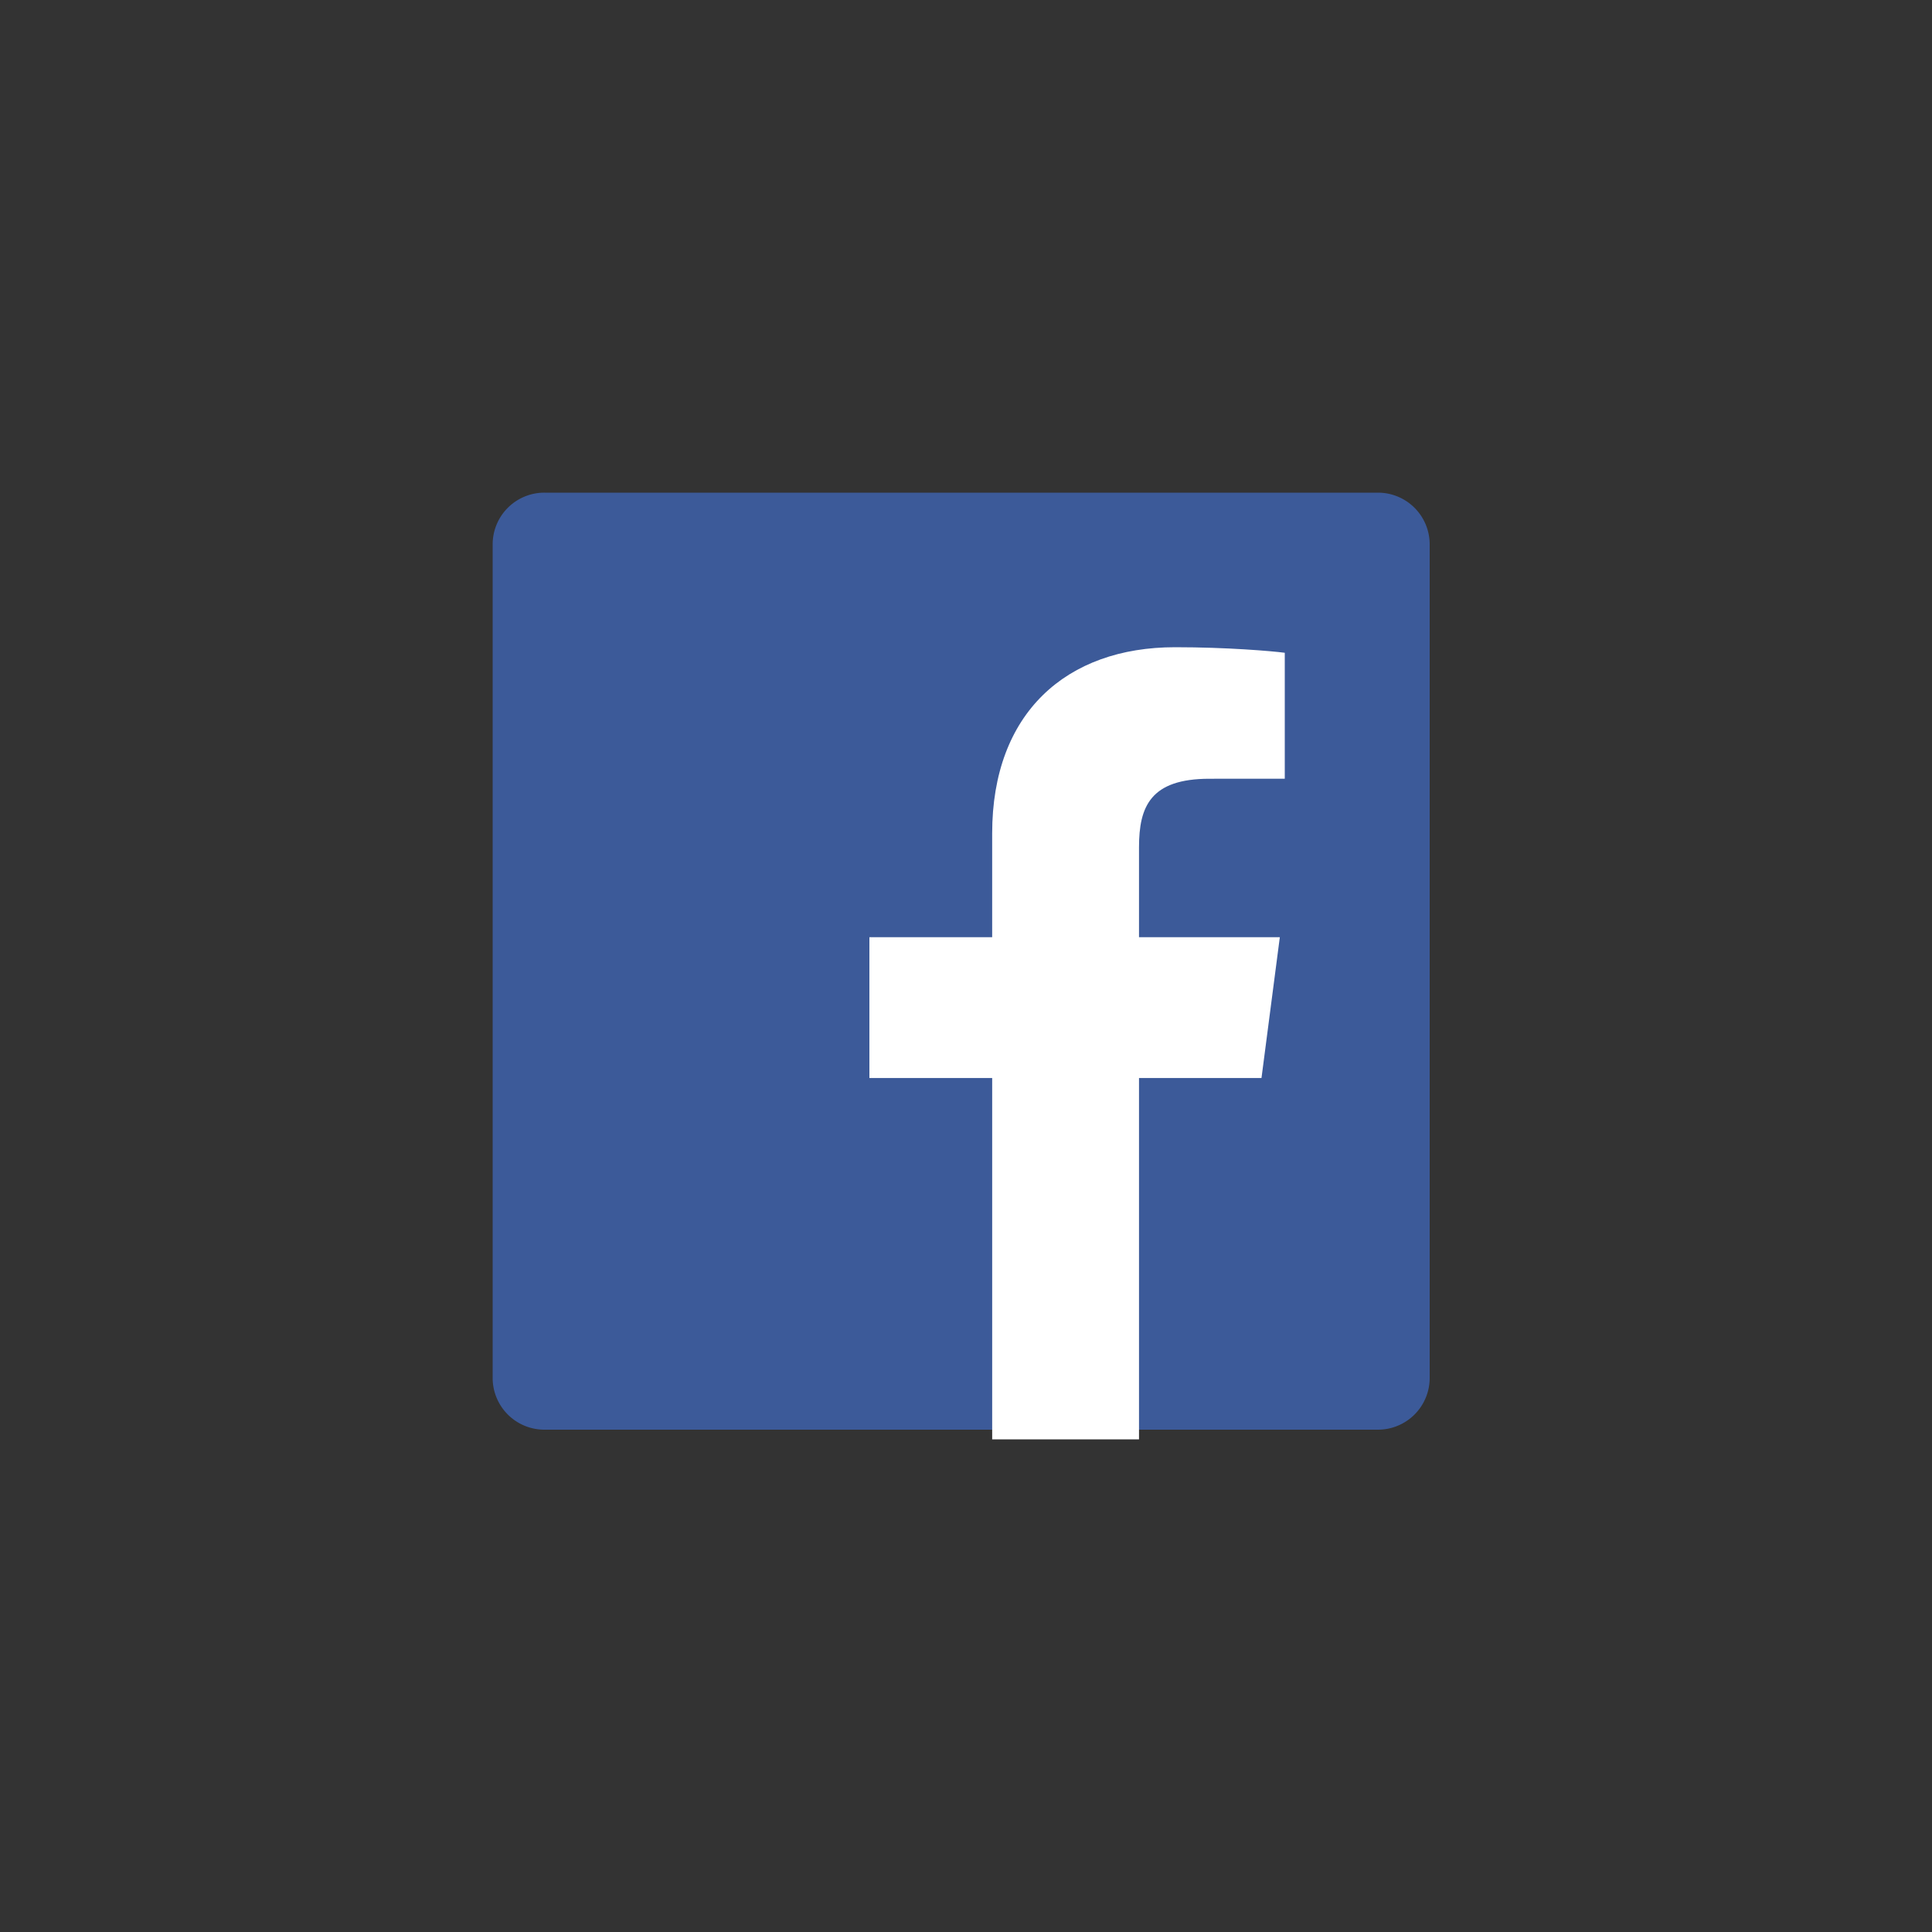
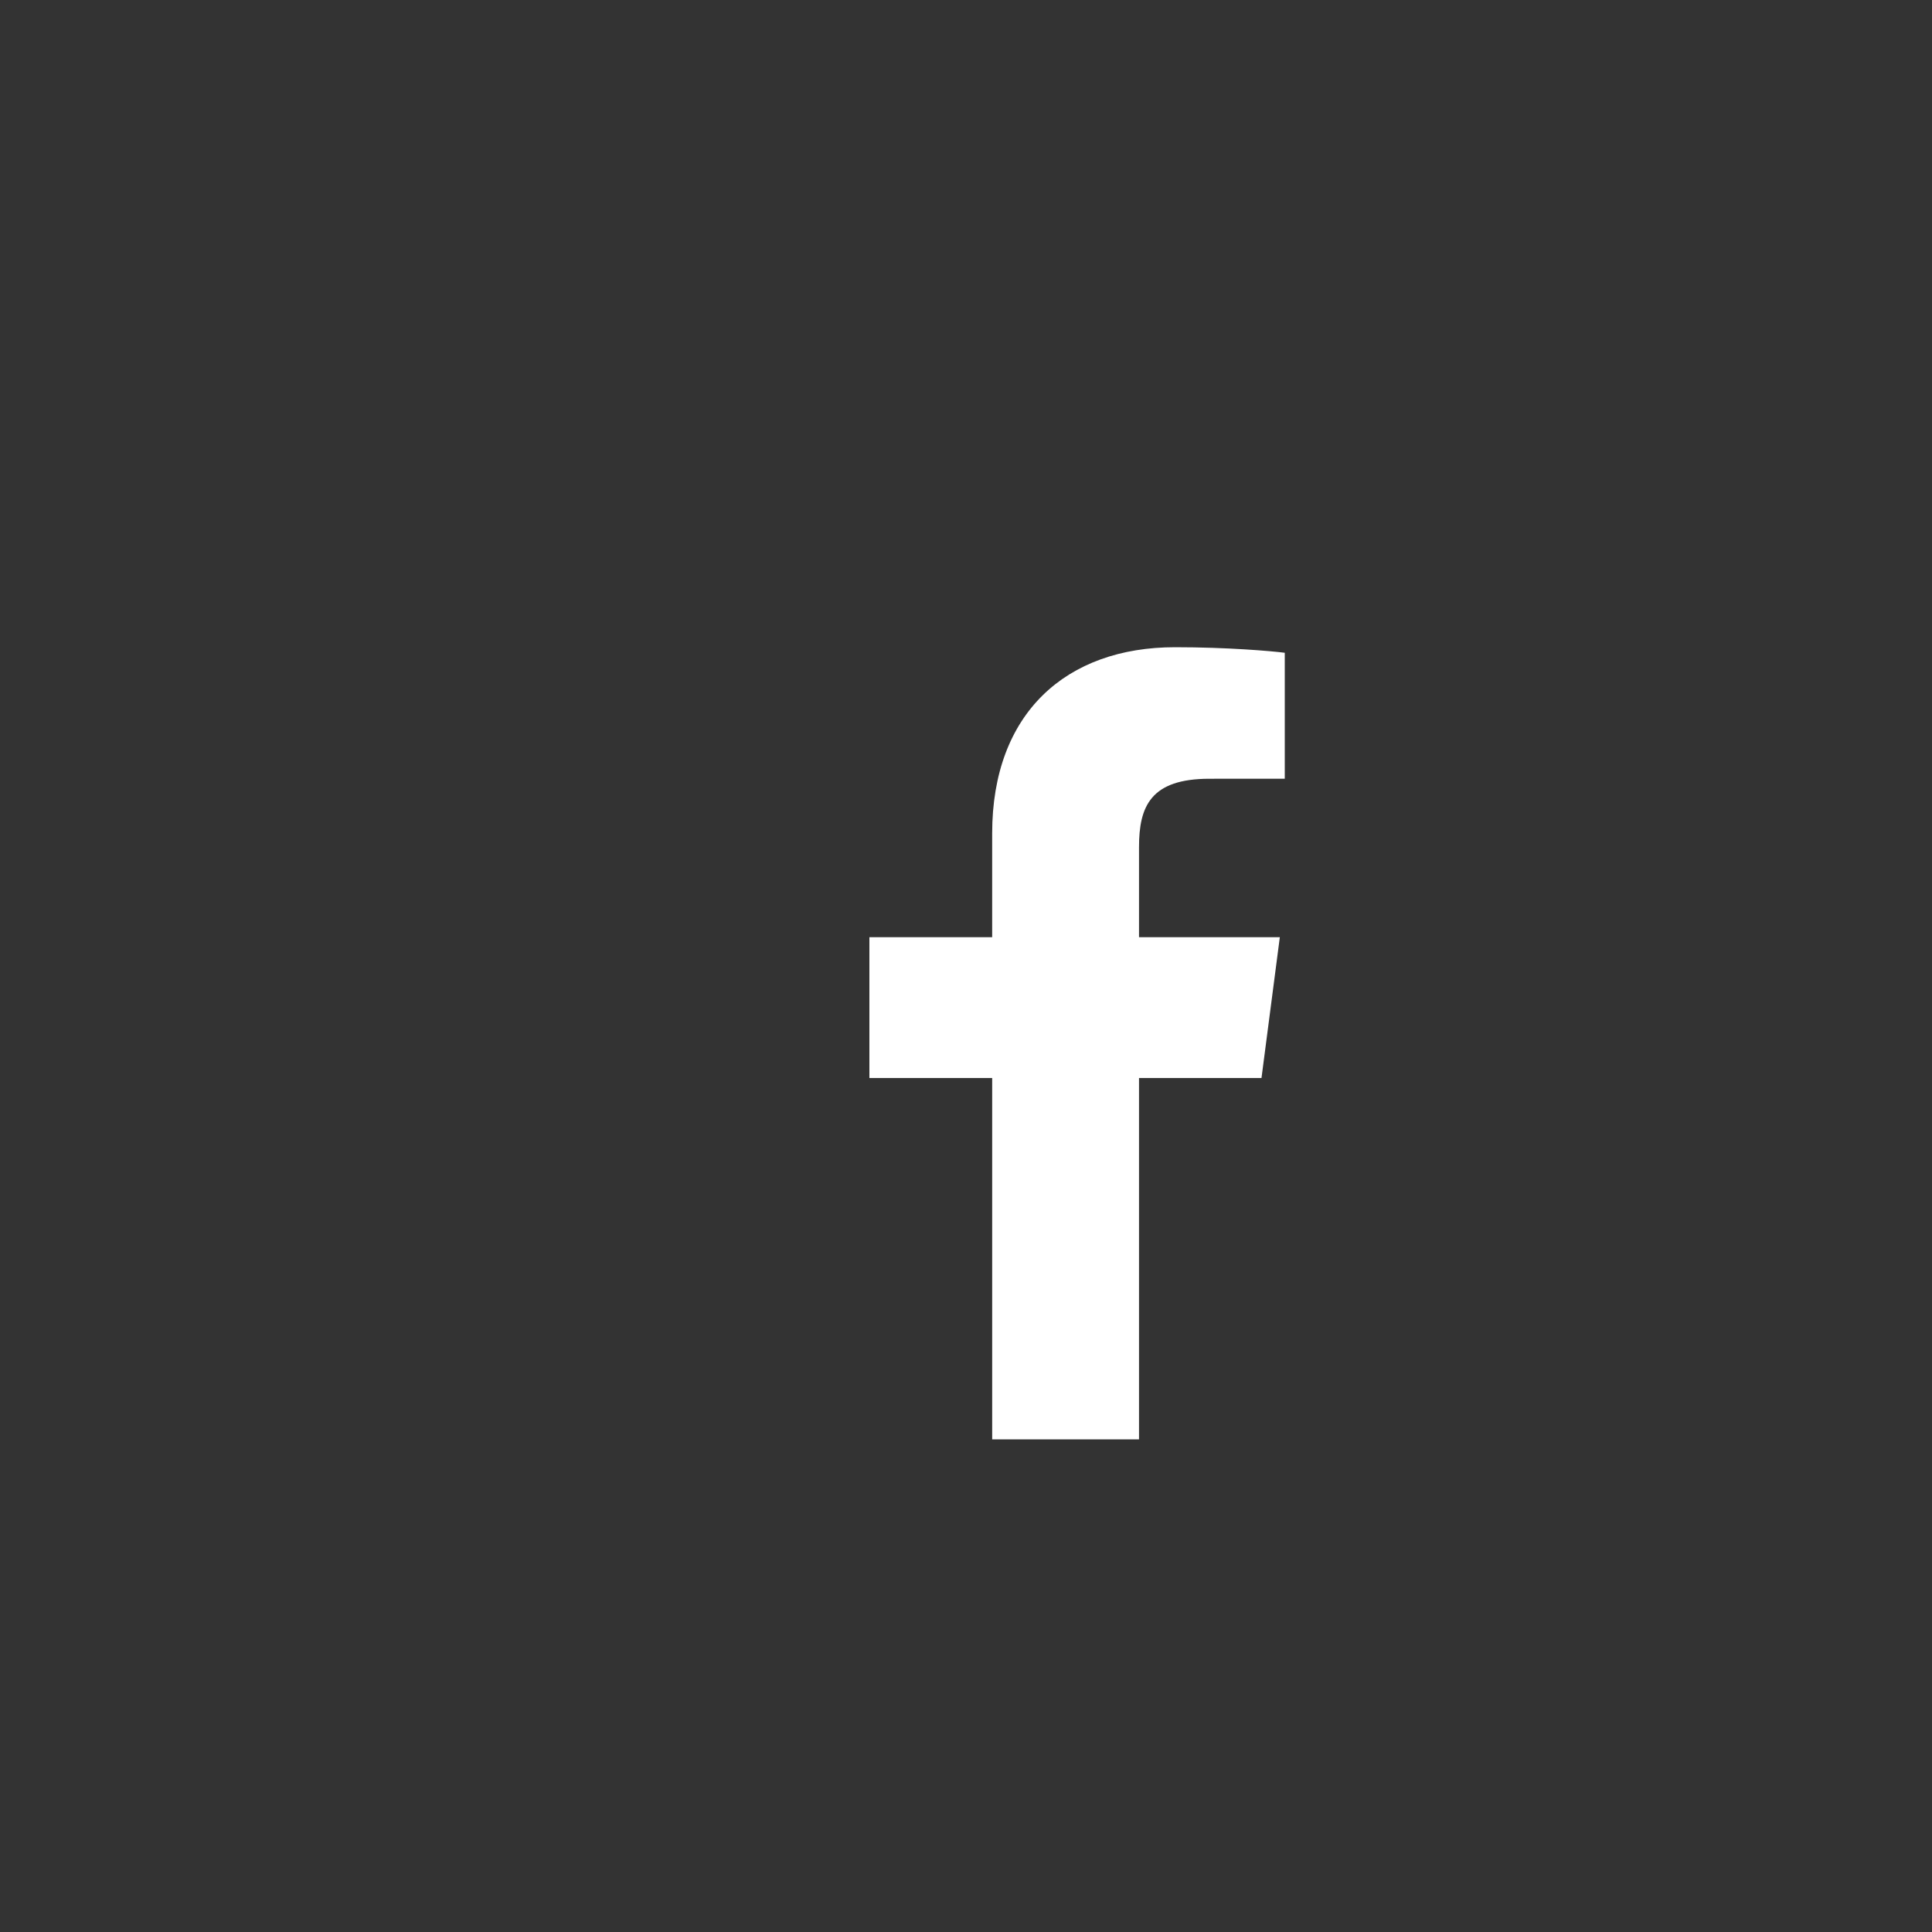
<svg xmlns="http://www.w3.org/2000/svg" xmlns:xlink="http://www.w3.org/1999/xlink" width="200" height="200">
  <rect width="100%" height="100%" fill="#333333" stroke="none" />
  <defs>
    <path id="a" d="M0 0h200v200H0z" />
  </defs>
  <g fill="none" fill-rule="evenodd">
    <mask id="b" fill="#fff">
      <use xlink:href="#a" />
    </mask>
-     <path d="M142.647 148a5.354 5.354 0 0 0 5.353-5.354V56.354A5.353 5.353 0 0 0 142.647 51H56.354A5.353 5.353 0 0 0 51 56.354v86.292A5.354 5.354 0 0 0 56.354 148h86.293z" fill="#3C5A99" fill-rule="nonzero" mask="url(#b)" />
    <path d="M117.91 149v-37.404h12.679l1.898-14.577H117.91v-9.307c0-4.22 1.183-7.096 7.294-7.096l7.795-.004V67.575c-1.348-.178-5.975-.575-11.358-.575-11.238 0-18.932 6.793-18.932 19.269v10.75H90v14.577h12.71V149h15.2z" fill="#FFF" fill-rule="nonzero" mask="url(#b)" />
  </g>
</svg>